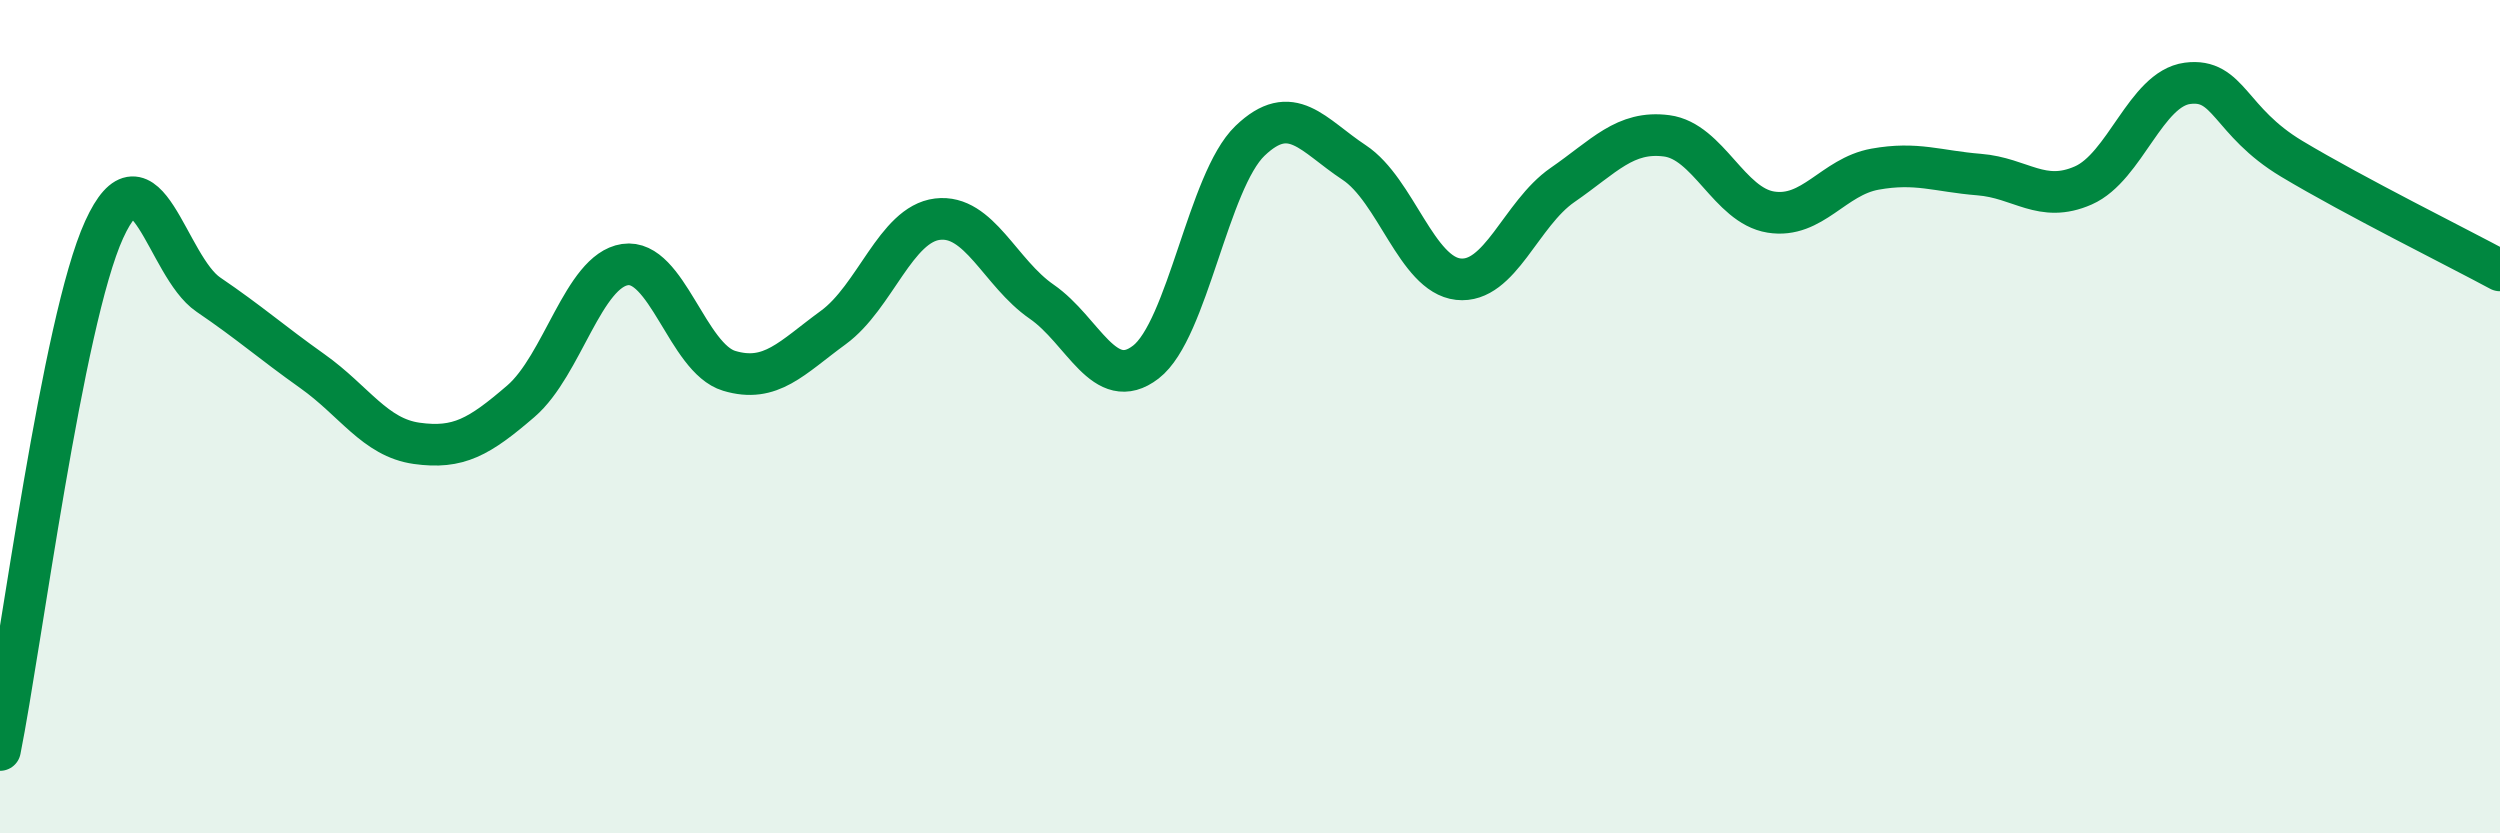
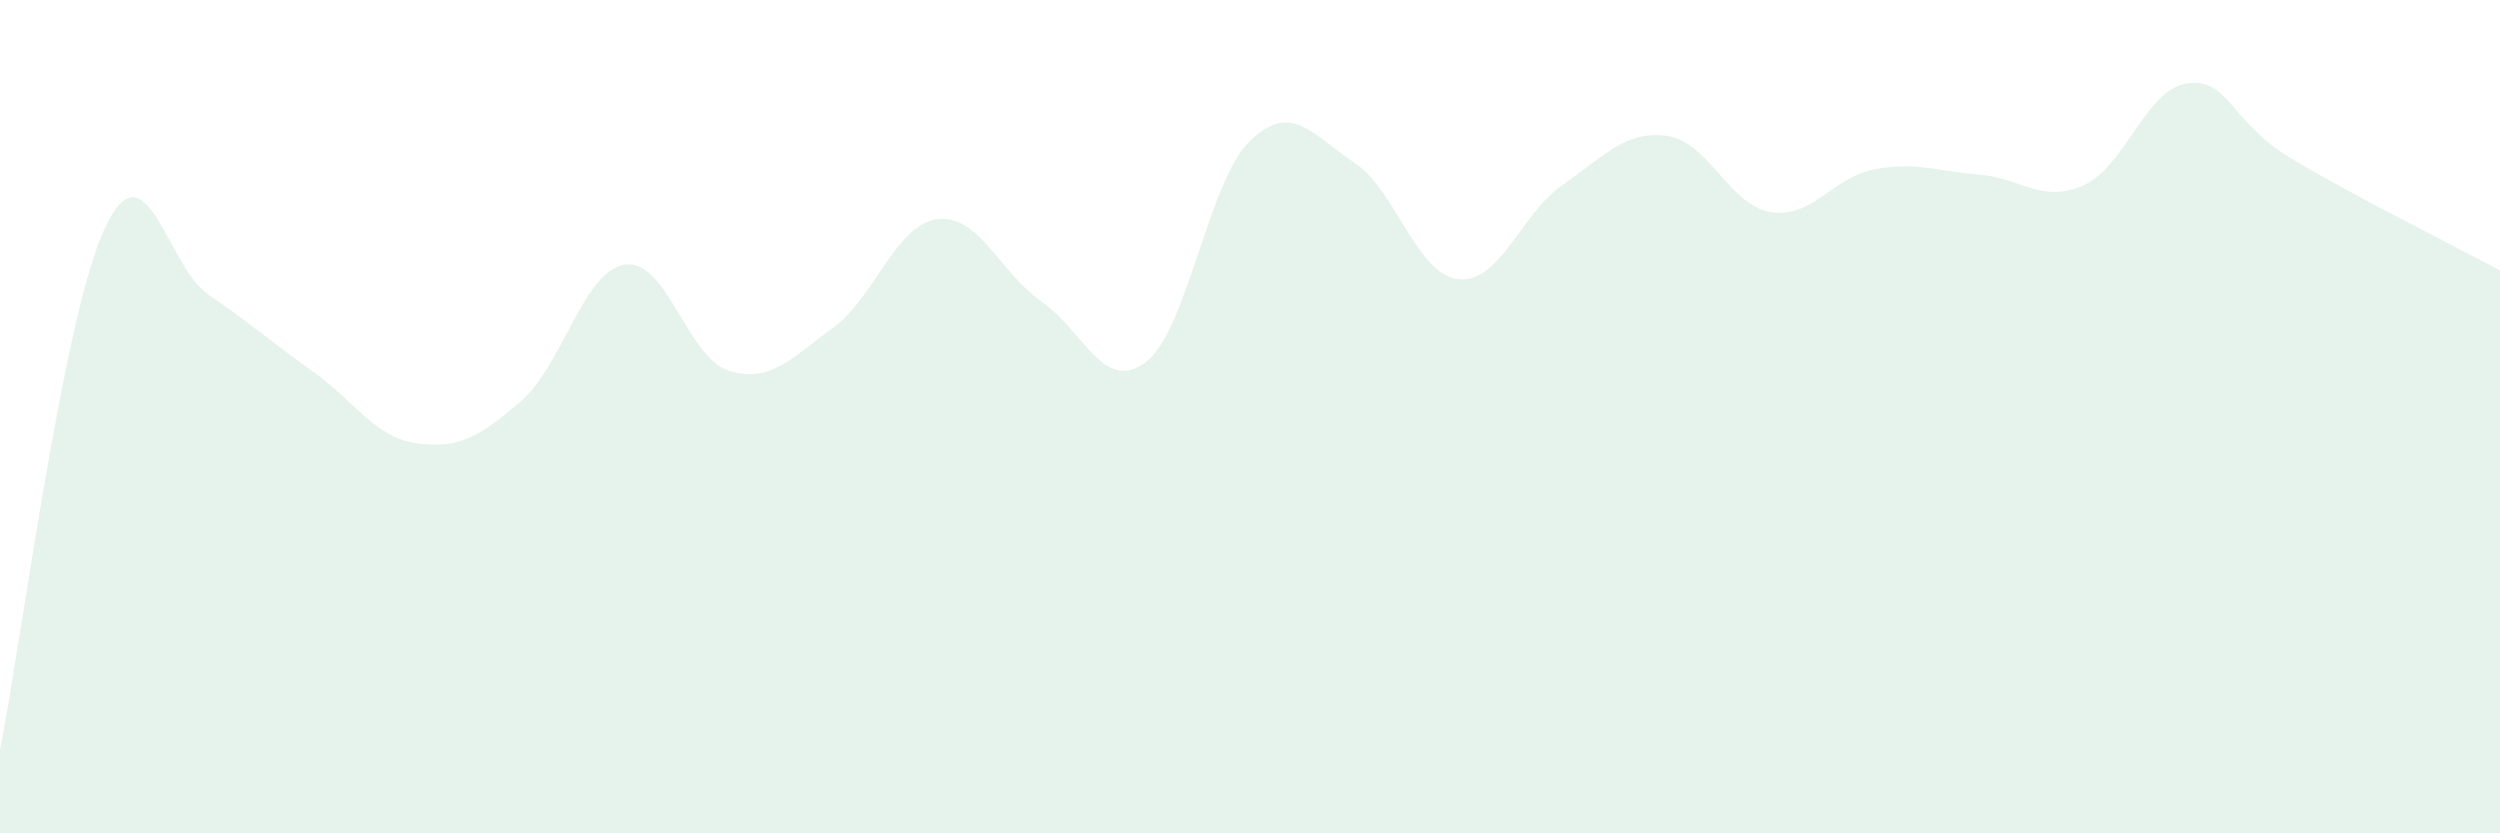
<svg xmlns="http://www.w3.org/2000/svg" width="60" height="20" viewBox="0 0 60 20">
  <path d="M 0,18 C 0.5,15.5 1.5,7.7 2.5,5.51 C 3.5,3.32 4,6.39 5,7.07 C 6,7.75 6.5,8.2 7.5,8.91 C 8.5,9.62 9,10.5 10,10.64 C 11,10.78 11.5,10.49 12.5,9.63 C 13.5,8.77 14,6.5 15,6.35 C 16,6.2 16.5,8.6 17.5,8.9 C 18.5,9.2 19,8.59 20,7.86 C 21,7.13 21.5,5.38 22.5,5.26 C 23.5,5.14 24,6.55 25,7.24 C 26,7.93 26.5,9.46 27.5,8.69 C 28.5,7.92 29,4.34 30,3.38 C 31,2.42 31.5,3.24 32.5,3.9 C 33.5,4.56 34,6.59 35,6.7 C 36,6.81 36.5,5.13 37.5,4.44 C 38.5,3.75 39,3.13 40,3.26 C 41,3.39 41.5,4.93 42.5,5.09 C 43.5,5.25 44,4.24 45,4.06 C 46,3.88 46.5,4.11 47.5,4.19 C 48.5,4.27 49,4.89 50,4.45 C 51,4.01 51.5,2.13 52.5,2 C 53.5,1.87 53.5,2.91 55,3.81 C 56.5,4.71 59,5.95 60,6.49L60 20L0 20Z" fill="#008740" opacity="0.1" stroke-linecap="round" stroke-linejoin="round" />
-   <path d="M 0,18 C 0.5,15.5 1.5,7.7 2.5,5.51 C 3.5,3.32 4,6.39 5,7.07 C 6,7.75 6.5,8.2 7.5,8.91 C 8.5,9.62 9,10.5 10,10.64 C 11,10.78 11.5,10.49 12.5,9.63 C 13.5,8.77 14,6.5 15,6.35 C 16,6.2 16.5,8.6 17.5,8.9 C 18.5,9.2 19,8.59 20,7.86 C 21,7.13 21.5,5.38 22.5,5.26 C 23.5,5.14 24,6.55 25,7.24 C 26,7.93 26.5,9.46 27.5,8.69 C 28.5,7.92 29,4.34 30,3.38 C 31,2.42 31.5,3.24 32.5,3.9 C 33.5,4.56 34,6.59 35,6.7 C 36,6.81 36.5,5.13 37.5,4.44 C 38.5,3.75 39,3.13 40,3.26 C 41,3.39 41.5,4.93 42.5,5.09 C 43.5,5.25 44,4.24 45,4.06 C 46,3.88 46.5,4.11 47.5,4.19 C 48.5,4.27 49,4.89 50,4.45 C 51,4.01 51.5,2.13 52.5,2 C 53.5,1.87 53.5,2.91 55,3.81 C 56.5,4.71 59,5.95 60,6.49" stroke="#008740" stroke-width="1" fill="none" stroke-linecap="round" stroke-linejoin="round" />
</svg>